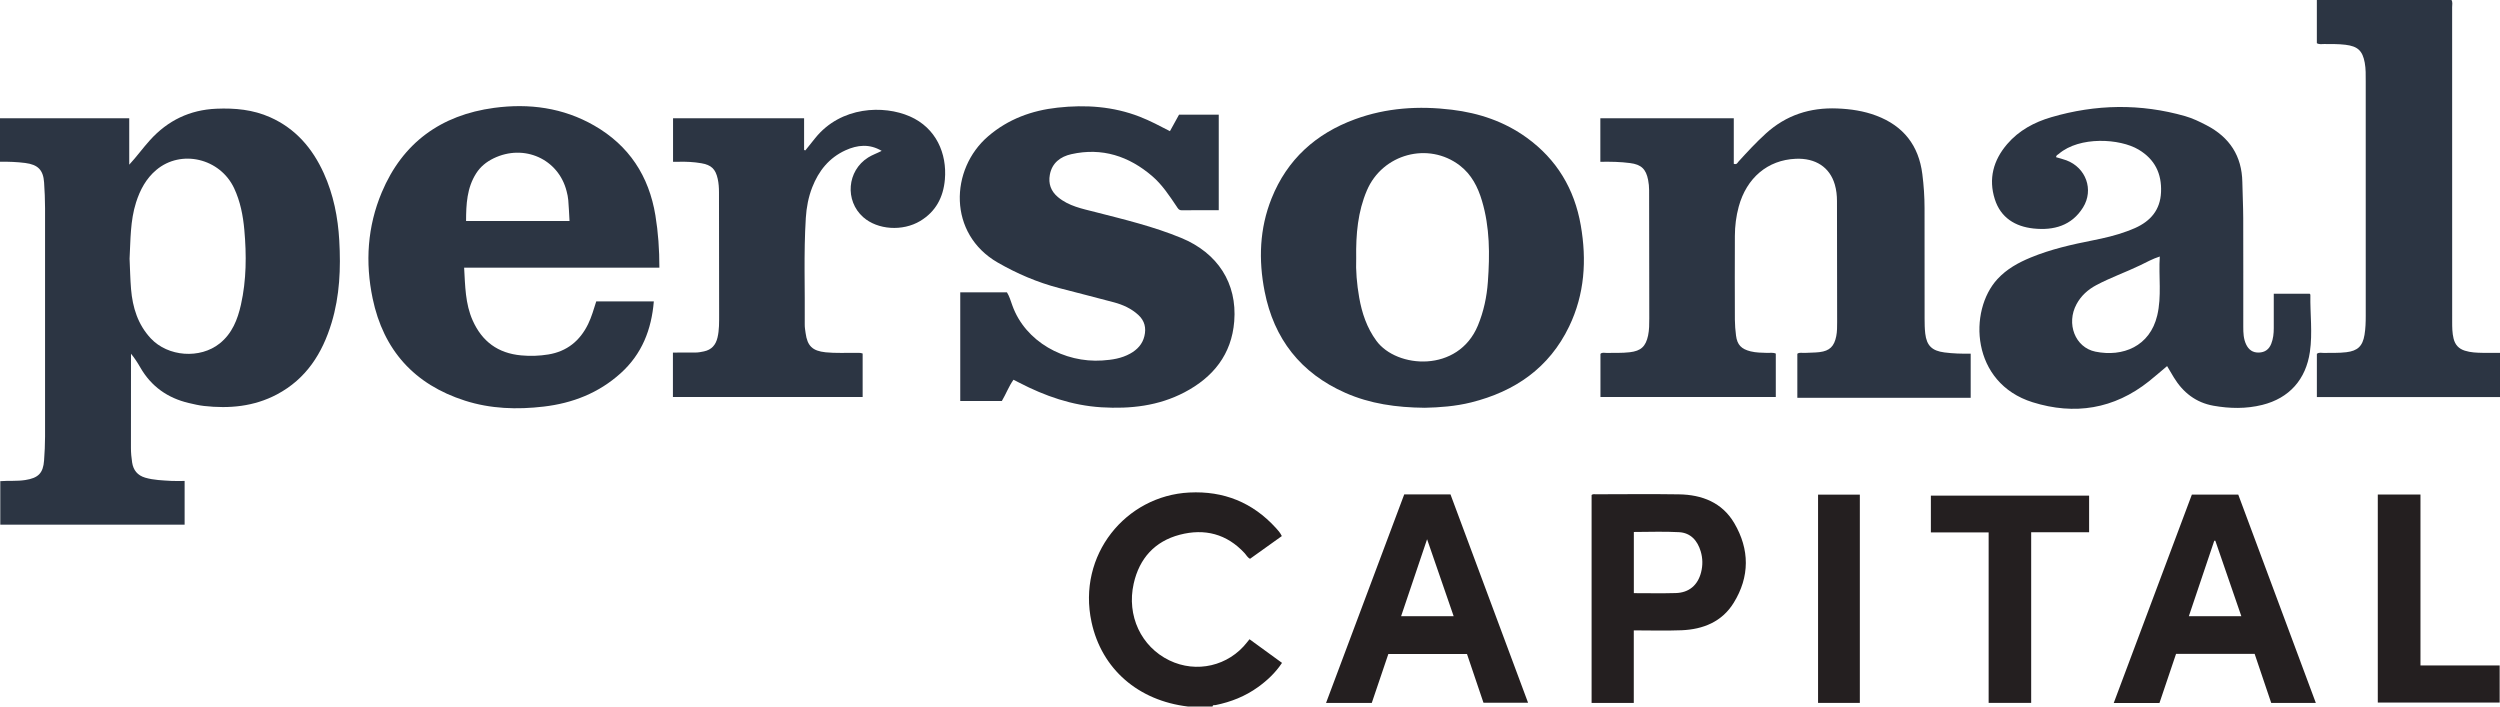
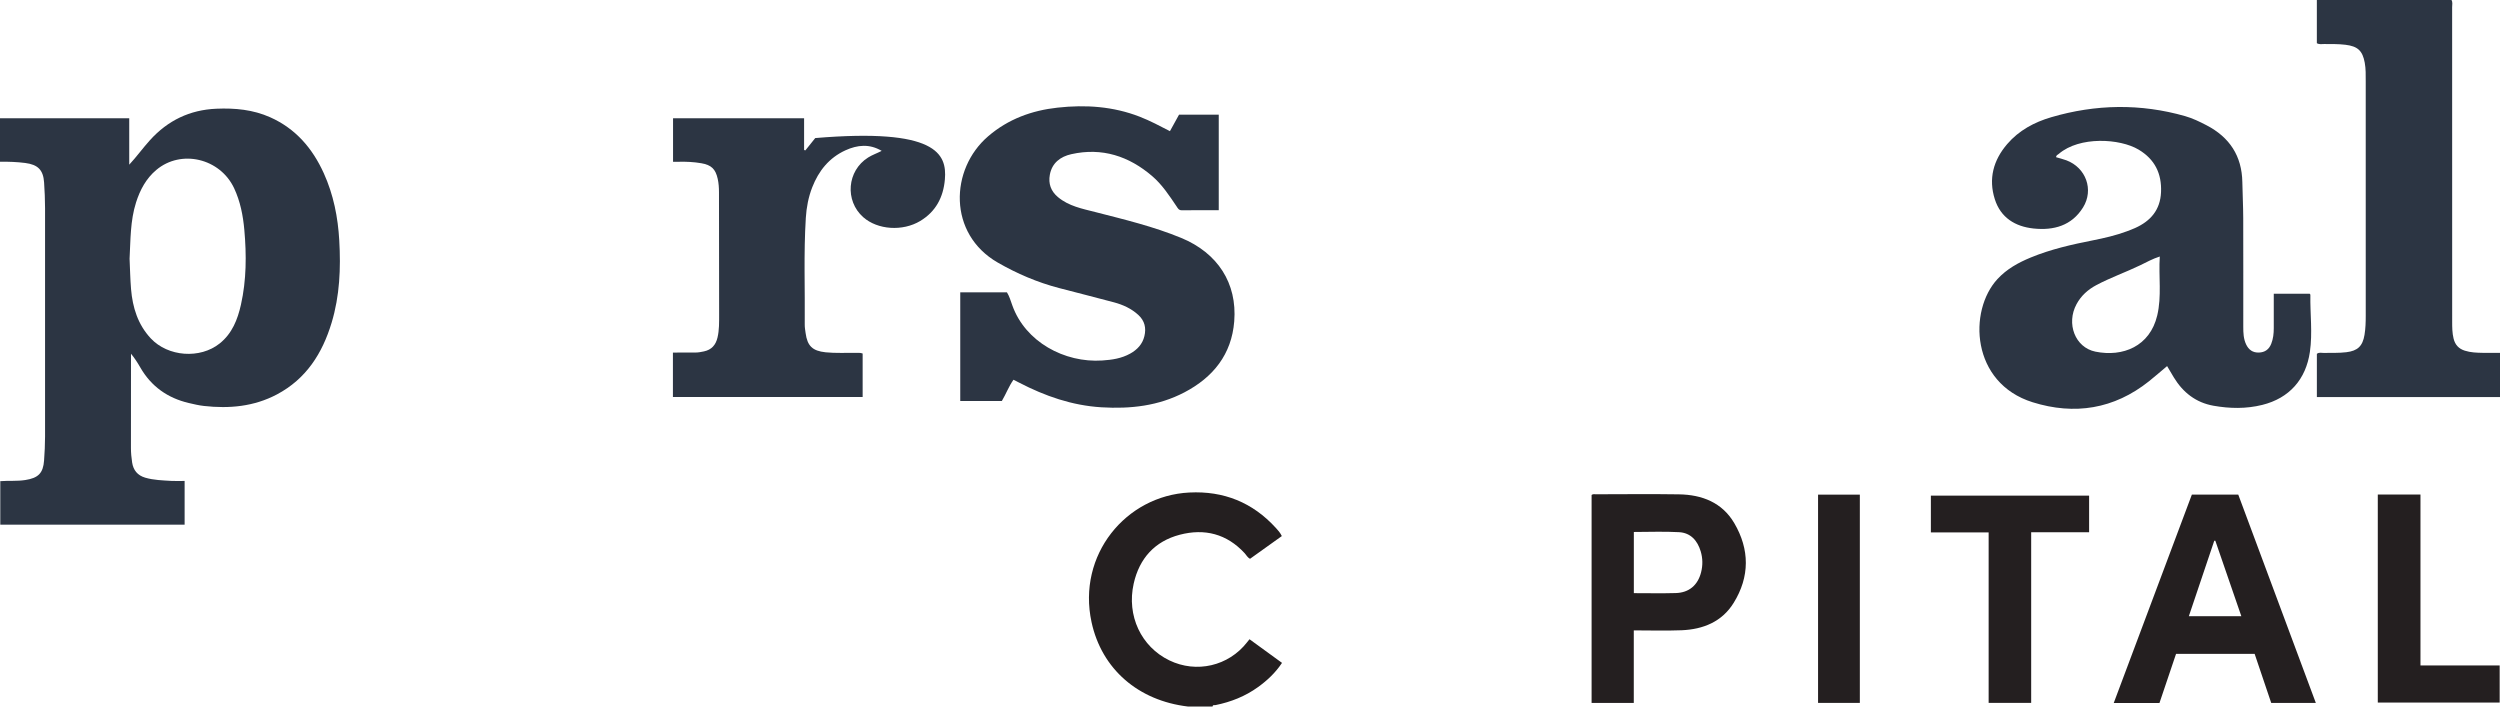
<svg xmlns="http://www.w3.org/2000/svg" width="138" height="39" viewBox="0 0 138 39" fill="none">
  <g clip-path="url(#clip0_625_1902)">
    <path d="M65.574 39C62.839 38.677 60.815 36.94 60.253 34.342C59.45 30.633 62.146 27.362 65.65 27.187C67.552 27.091 69.144 27.736 70.423 29.137C70.542 29.267 70.664 29.398 70.757 29.591C70.174 30.009 69.588 30.427 69.003 30.845C68.856 30.771 68.797 30.636 68.702 30.534C67.718 29.469 66.496 29.158 65.125 29.517C63.735 29.881 62.889 30.833 62.58 32.214C62.181 33.989 62.995 35.7 64.544 36.451C66.042 37.179 67.816 36.767 68.84 35.452C68.877 35.406 68.913 35.361 68.973 35.286C69.569 35.72 70.159 36.149 70.767 36.591C70.404 37.137 69.951 37.562 69.44 37.929C68.735 38.437 67.947 38.749 67.097 38.921C67.039 38.933 66.947 38.892 66.933 39.001H65.574V39Z" fill="#241F20" />
    <path d="M0 8.928V6.529H7.134V9.09C7.548 8.644 7.888 8.168 8.282 7.733C9.265 6.65 10.474 6.064 11.947 6.001C12.972 5.958 13.968 6.051 14.914 6.473C16.324 7.102 17.251 8.191 17.873 9.562C18.408 10.742 18.655 11.993 18.728 13.277C18.815 14.808 18.754 16.329 18.306 17.812C17.795 19.506 16.902 20.916 15.286 21.772C14.02 22.443 12.659 22.566 11.259 22.409C10.977 22.378 10.697 22.311 10.42 22.246C9.248 21.97 8.345 21.329 7.744 20.283C7.597 20.027 7.44 19.778 7.231 19.526C7.231 19.622 7.231 19.719 7.231 19.815C7.231 21.449 7.234 23.084 7.228 24.718C7.227 24.992 7.253 25.262 7.294 25.531C7.359 25.952 7.588 26.241 8.014 26.367C8.488 26.505 8.976 26.517 9.462 26.546C9.697 26.56 9.934 26.548 10.191 26.548V28.963H0.016V26.56C0.479 26.525 0.941 26.569 1.4 26.497C2.11 26.386 2.384 26.12 2.433 25.415C2.464 24.978 2.487 24.541 2.487 24.104C2.492 19.899 2.492 15.694 2.487 11.489C2.487 11.017 2.465 10.543 2.434 10.072C2.388 9.38 2.091 9.086 1.391 8.996C0.943 8.939 0.492 8.922 0.001 8.927L0 8.928ZM7.153 14.292C7.179 14.851 7.188 15.407 7.234 15.961C7.32 16.973 7.608 17.912 8.322 18.678C9.273 19.695 11.045 19.827 12.129 18.957C12.816 18.407 13.116 17.638 13.3 16.819C13.606 15.456 13.61 14.074 13.487 12.689C13.416 11.896 13.265 11.12 12.925 10.393C12.15 8.737 9.996 8.227 8.626 9.382C8.067 9.853 7.732 10.479 7.512 11.168C7.186 12.187 7.209 13.245 7.152 14.291L7.153 14.292Z" fill="#2C3543" />
-     <path d="M88.339 8.931V6.528H95.705V9.043C95.877 9.101 95.908 8.982 95.964 8.921C96.451 8.385 96.941 7.855 97.48 7.366C98.599 6.352 99.915 5.929 101.411 5.987C102.154 6.016 102.879 6.122 103.576 6.386C105.075 6.953 105.914 8.032 106.113 9.611C106.192 10.235 106.235 10.859 106.235 11.487C106.237 13.524 106.235 15.562 106.238 17.599C106.238 17.872 106.243 18.145 106.274 18.415C106.353 19.084 106.653 19.365 107.329 19.454C107.802 19.516 108.277 19.53 108.782 19.522V21.957H99.213V19.527C99.336 19.438 99.483 19.489 99.62 19.48C99.893 19.462 100.169 19.47 100.44 19.437C101 19.368 101.249 19.117 101.361 18.556C101.412 18.299 101.409 18.037 101.41 17.777C101.41 15.551 101.405 13.323 101.401 11.097C101.401 10.787 101.368 10.481 101.281 10.185C101.002 9.228 100.216 8.716 99.118 8.765C97.578 8.834 96.411 9.815 95.977 11.409C95.833 11.937 95.767 12.478 95.765 13.022C95.758 14.562 95.76 16.102 95.765 17.642C95.767 17.937 95.791 18.234 95.829 18.527C95.895 19.036 96.122 19.267 96.63 19.394C96.934 19.47 97.243 19.469 97.552 19.48C97.704 19.486 97.861 19.447 98.024 19.518V21.913H88.345V19.534C88.439 19.438 88.565 19.482 88.678 19.481C89.107 19.474 89.537 19.494 89.964 19.444C90.584 19.371 90.844 19.124 90.974 18.523C91.041 18.207 91.039 17.887 91.04 17.568C91.041 15.211 91.036 12.854 91.031 10.497C91.031 10.307 91.012 10.12 90.976 9.932C90.858 9.328 90.594 9.08 89.978 9.001C89.447 8.931 88.912 8.922 88.339 8.931V8.931Z" fill="#2C3543" />
    <path d="M113.499 8.679C113.687 8.736 113.882 8.781 114.066 8.85C115.145 9.255 115.59 10.475 114.984 11.451C114.358 12.458 113.367 12.729 112.257 12.614C111.235 12.507 110.436 12.013 110.114 10.998C109.755 9.871 110.031 8.845 110.796 7.954C111.442 7.2 112.296 6.743 113.23 6.47C115.684 5.751 118.154 5.706 120.624 6.412C121.037 6.53 121.422 6.718 121.801 6.915C123.074 7.577 123.751 8.609 123.777 10.049C123.789 10.711 123.824 11.373 123.826 12.035C123.833 14.037 123.828 16.039 123.829 18.041C123.829 18.373 123.839 18.704 123.987 19.014C124.129 19.31 124.353 19.471 124.69 19.461C125.026 19.451 125.248 19.286 125.371 18.98C125.483 18.7 125.512 18.408 125.512 18.109C125.51 17.484 125.512 16.86 125.512 16.213C126.195 16.213 126.845 16.213 127.495 16.213C127.508 16.232 127.533 16.252 127.533 16.271C127.513 17.322 127.659 18.372 127.506 19.424C127.287 20.939 126.374 21.978 124.881 22.35C123.988 22.573 123.084 22.556 122.186 22.397C121.212 22.224 120.5 21.663 119.994 20.832C119.873 20.631 119.755 20.428 119.624 20.208C119.277 20.499 118.958 20.779 118.626 21.044C116.696 22.583 114.513 22.927 112.201 22.204C108.795 21.138 108.644 17.154 110.26 15.404C110.774 14.847 111.413 14.497 112.098 14.214C113.201 13.759 114.362 13.497 115.53 13.266C116.16 13.141 116.786 12.996 117.39 12.773C117.545 12.715 117.701 12.656 117.852 12.589C118.715 12.205 119.247 11.586 119.289 10.608C119.333 9.584 118.948 8.794 118.052 8.259C117.016 7.64 114.792 7.514 113.649 8.491C113.59 8.542 113.495 8.565 113.498 8.68L113.499 8.679ZM119.22 14.159C118.812 14.29 118.483 14.477 118.145 14.64C117.342 15.027 116.499 15.322 115.711 15.742C115.247 15.99 114.876 16.326 114.625 16.789C114.045 17.86 114.54 19.18 115.668 19.411C117.176 19.719 118.673 19.123 119.079 17.414C119.333 16.35 119.149 15.271 119.22 14.159Z" fill="#2C3543" />
    <path d="M67.276 11.604C66.584 11.604 65.908 11.6 65.231 11.607C65.062 11.608 65.011 11.486 64.94 11.382C64.541 10.791 64.148 10.19 63.603 9.723C62.314 8.617 60.833 8.131 59.138 8.51C58.539 8.644 58.07 8.991 57.951 9.646C57.862 10.135 58.005 10.549 58.399 10.88C58.999 11.382 59.741 11.521 60.464 11.706C62.064 12.117 63.673 12.502 65.205 13.134C67.218 13.965 68.296 15.633 68.13 17.735C67.987 19.562 66.968 20.826 65.38 21.658C63.947 22.408 62.401 22.58 60.802 22.483C59.177 22.384 57.688 21.863 56.26 21.123C56.166 21.074 56.07 21.026 55.944 20.962C55.684 21.328 55.531 21.75 55.301 22.137H53.006V16.137H55.583C55.714 16.344 55.791 16.605 55.88 16.857C56.595 18.868 58.756 20.038 60.845 19.899C61.385 19.864 61.91 19.786 62.389 19.518C62.778 19.301 63.065 18.997 63.171 18.553C63.279 18.103 63.186 17.707 62.838 17.387C62.453 17.033 61.988 16.821 61.489 16.688C60.479 16.418 59.465 16.163 58.453 15.898C57.261 15.586 56.142 15.107 55.075 14.493C52.321 12.909 52.426 9.339 54.551 7.518C55.653 6.573 56.954 6.097 58.382 5.941C59.928 5.771 61.448 5.872 62.914 6.443C63.478 6.663 64.013 6.946 64.581 7.24C64.75 6.934 64.914 6.637 65.084 6.328H67.275V11.604H67.276Z" fill="#2C3543" />
-     <path d="M78.648 22.509C77.072 22.494 75.632 22.288 74.269 21.688C71.797 20.597 70.32 18.703 69.807 16.086C69.466 14.35 69.523 12.619 70.191 10.952C71.053 8.8 72.631 7.376 74.797 6.582C76.531 5.946 78.322 5.835 80.146 6.057C81.65 6.24 83.045 6.71 84.276 7.601C85.935 8.801 86.91 10.435 87.258 12.435C87.593 14.355 87.475 16.237 86.617 18.02C85.516 20.306 83.63 21.609 81.205 22.214C80.334 22.431 79.444 22.492 78.648 22.509H78.648ZM74.862 14.248C74.835 14.925 74.896 15.68 75.028 16.427C75.179 17.283 75.449 18.092 75.976 18.811C77.099 20.344 80.495 20.59 81.581 17.965C81.901 17.192 82.071 16.386 82.131 15.556C82.24 14.051 82.242 12.553 81.806 11.088C81.58 10.327 81.23 9.633 80.581 9.135C78.85 7.809 76.313 8.491 75.451 10.515C74.954 11.681 74.842 12.913 74.862 14.248Z" fill="#2C3543" />
-     <path d="M36.397 14.775H25.62C25.679 15.783 25.681 16.764 26.09 17.685C26.608 18.848 27.483 19.5 28.773 19.618C29.278 19.665 29.774 19.647 30.266 19.567C31.294 19.4 32.014 18.814 32.465 17.887C32.657 17.491 32.775 17.07 32.913 16.637H36.091C35.962 18.195 35.436 19.544 34.258 20.605C33.048 21.695 31.611 22.256 30.011 22.444C28.541 22.617 27.081 22.57 25.665 22.116C22.871 21.222 21.165 19.327 20.57 16.475C20.153 14.481 20.28 12.505 21.073 10.62C22.222 7.884 24.338 6.35 27.274 5.954C29.21 5.694 31.082 5.944 32.798 6.929C34.727 8.035 35.824 9.723 36.179 11.895C36.332 12.829 36.399 13.772 36.398 14.776L36.397 14.775ZM31.438 12.2C31.415 11.795 31.4 11.419 31.368 11.043C31.355 10.88 31.318 10.716 31.277 10.556C30.83 8.776 28.926 7.922 27.242 8.742C26.848 8.934 26.52 9.2 26.285 9.569C25.771 10.375 25.73 11.275 25.727 12.199H31.438V12.2Z" fill="#2C3543" />
-     <path d="M47.618 19.514V21.913H37.145V19.462C37.571 19.462 37.985 19.464 38.398 19.46C38.553 19.459 38.705 19.429 38.857 19.397C39.283 19.307 39.51 19.039 39.606 18.634C39.706 18.215 39.695 17.786 39.696 17.361C39.697 15.111 39.691 12.86 39.688 10.61C39.688 10.361 39.672 10.114 39.617 9.869C39.497 9.328 39.264 9.105 38.711 9.01C38.298 8.939 37.883 8.92 37.465 8.93C37.37 8.932 37.275 8.93 37.152 8.93V6.53H44.386V8.281L44.457 8.301C44.638 8.073 44.819 7.846 45.001 7.621C46.428 5.852 48.794 5.797 50.226 6.426C51.676 7.062 52.282 8.477 52.157 9.909C52.072 10.884 51.66 11.679 50.797 12.198C49.824 12.784 48.443 12.688 47.652 11.99C46.621 11.079 46.757 9.426 47.921 8.694C48.152 8.548 48.413 8.461 48.669 8.328C47.996 7.928 47.33 7.997 46.672 8.296C45.766 8.709 45.192 9.429 44.838 10.333C44.625 10.876 44.517 11.447 44.481 12.028C44.359 13.992 44.441 15.958 44.422 17.924C44.42 18.076 44.449 18.23 44.469 18.382C44.565 19.097 44.846 19.37 45.575 19.447C46.121 19.504 46.67 19.469 47.218 19.479C47.347 19.482 47.479 19.459 47.619 19.514H47.618Z" fill="#2C3543" />
+     <path d="M47.618 19.514V21.913H37.145V19.462C37.571 19.462 37.985 19.464 38.398 19.46C38.553 19.459 38.705 19.429 38.857 19.397C39.283 19.307 39.51 19.039 39.606 18.634C39.706 18.215 39.695 17.786 39.696 17.361C39.697 15.111 39.691 12.86 39.688 10.61C39.688 10.361 39.672 10.114 39.617 9.869C39.497 9.328 39.264 9.105 38.711 9.01C38.298 8.939 37.883 8.92 37.465 8.93C37.37 8.932 37.275 8.93 37.152 8.93V6.53H44.386V8.281L44.457 8.301C44.638 8.073 44.819 7.846 45.001 7.621C51.676 7.062 52.282 8.477 52.157 9.909C52.072 10.884 51.66 11.679 50.797 12.198C49.824 12.784 48.443 12.688 47.652 11.99C46.621 11.079 46.757 9.426 47.921 8.694C48.152 8.548 48.413 8.461 48.669 8.328C47.996 7.928 47.33 7.997 46.672 8.296C45.766 8.709 45.192 9.429 44.838 10.333C44.625 10.876 44.517 11.447 44.481 12.028C44.359 13.992 44.441 15.958 44.422 17.924C44.42 18.076 44.449 18.23 44.469 18.382C44.565 19.097 44.846 19.37 45.575 19.447C46.121 19.504 46.67 19.469 47.218 19.479C47.347 19.482 47.479 19.459 47.619 19.514H47.618Z" fill="#2C3543" />
    <path d="M127.891 21.918V19.533C128.003 19.437 128.14 19.483 128.265 19.481C128.682 19.474 129.099 19.493 129.514 19.443C130.148 19.368 130.419 19.101 130.521 18.483C130.58 18.131 130.589 17.777 130.589 17.422C130.59 13.111 130.59 8.799 130.588 4.488C130.588 4.146 130.596 3.801 130.534 3.461C130.413 2.802 130.148 2.553 129.467 2.471C129.077 2.424 128.682 2.432 128.29 2.43C128.162 2.43 128.028 2.464 127.89 2.385V0H135.321C135.397 0.118 135.358 0.264 135.358 0.401C135.36 6.181 135.359 11.961 135.36 17.74C135.36 18.059 135.36 18.378 135.438 18.692C135.523 19.034 135.723 19.252 136.06 19.358C136.384 19.461 136.716 19.471 137.049 19.477C137.357 19.483 137.665 19.479 138 19.479V21.918H127.891Z" fill="#2C3543" />
-     <path d="M77.515 27.289H80.066C81.487 31.105 82.911 34.928 84.349 38.791H81.888C81.595 37.926 81.29 37.025 80.977 36.099H76.637C76.336 36.989 76.027 37.9 75.722 38.801H73.198C74.643 34.946 76.076 31.123 77.514 27.289H77.515ZM77.341 34.015H80.242C79.755 32.604 79.277 31.221 78.775 29.765C78.281 31.231 77.814 32.613 77.341 34.015Z" fill="#241F20" />
    <path d="M127.834 38.801H125.371C125.07 37.911 124.766 37.01 124.456 36.093H120.118C119.813 36.996 119.509 37.898 119.202 38.806H116.678C118.122 34.954 119.554 31.135 120.991 27.302H123.552C124.973 31.119 126.397 34.944 127.834 38.802V38.801ZM122.286 29.848C122.267 29.848 122.247 29.849 122.227 29.85C121.761 31.233 121.295 32.616 120.824 34.015H123.722C123.237 32.607 122.761 31.228 122.286 29.848Z" fill="#241F20" />
    <path d="M87.855 27.322C87.936 27.259 88.023 27.284 88.103 27.284C89.628 27.282 91.153 27.264 92.678 27.288C93.952 27.307 95.062 27.739 95.73 28.874C96.584 30.327 96.593 31.832 95.698 33.279C95.052 34.323 94.013 34.741 92.823 34.79C91.956 34.825 91.087 34.797 90.185 34.797V38.801H87.856V27.322H87.855ZM90.188 32.742C90.979 32.742 91.741 32.759 92.5 32.737C93.236 32.717 93.718 32.302 93.899 31.595C93.999 31.206 93.993 30.82 93.88 30.439C93.703 29.844 93.328 29.413 92.687 29.376C91.861 29.329 91.03 29.365 90.188 29.365V32.742Z" fill="#241F20" />
    <path d="M109.773 29.389H106.584V27.359H115.319V29.38H112.121V38.799H109.773V29.388L109.773 29.389Z" fill="#241F20" />
    <path d="M131.254 27.298H133.61V36.733H137.981V38.781H131.254V27.299V27.298Z" fill="#241F20" />
    <path d="M102.663 38.8H100.357V27.304H102.663V38.8Z" fill="#241F20" />
  </g>
  <defs>
    <clipPath id="clip0_625_1902">
      <rect width="138" height="39" fill="white" />
    </clipPath>
  </defs>
</svg>